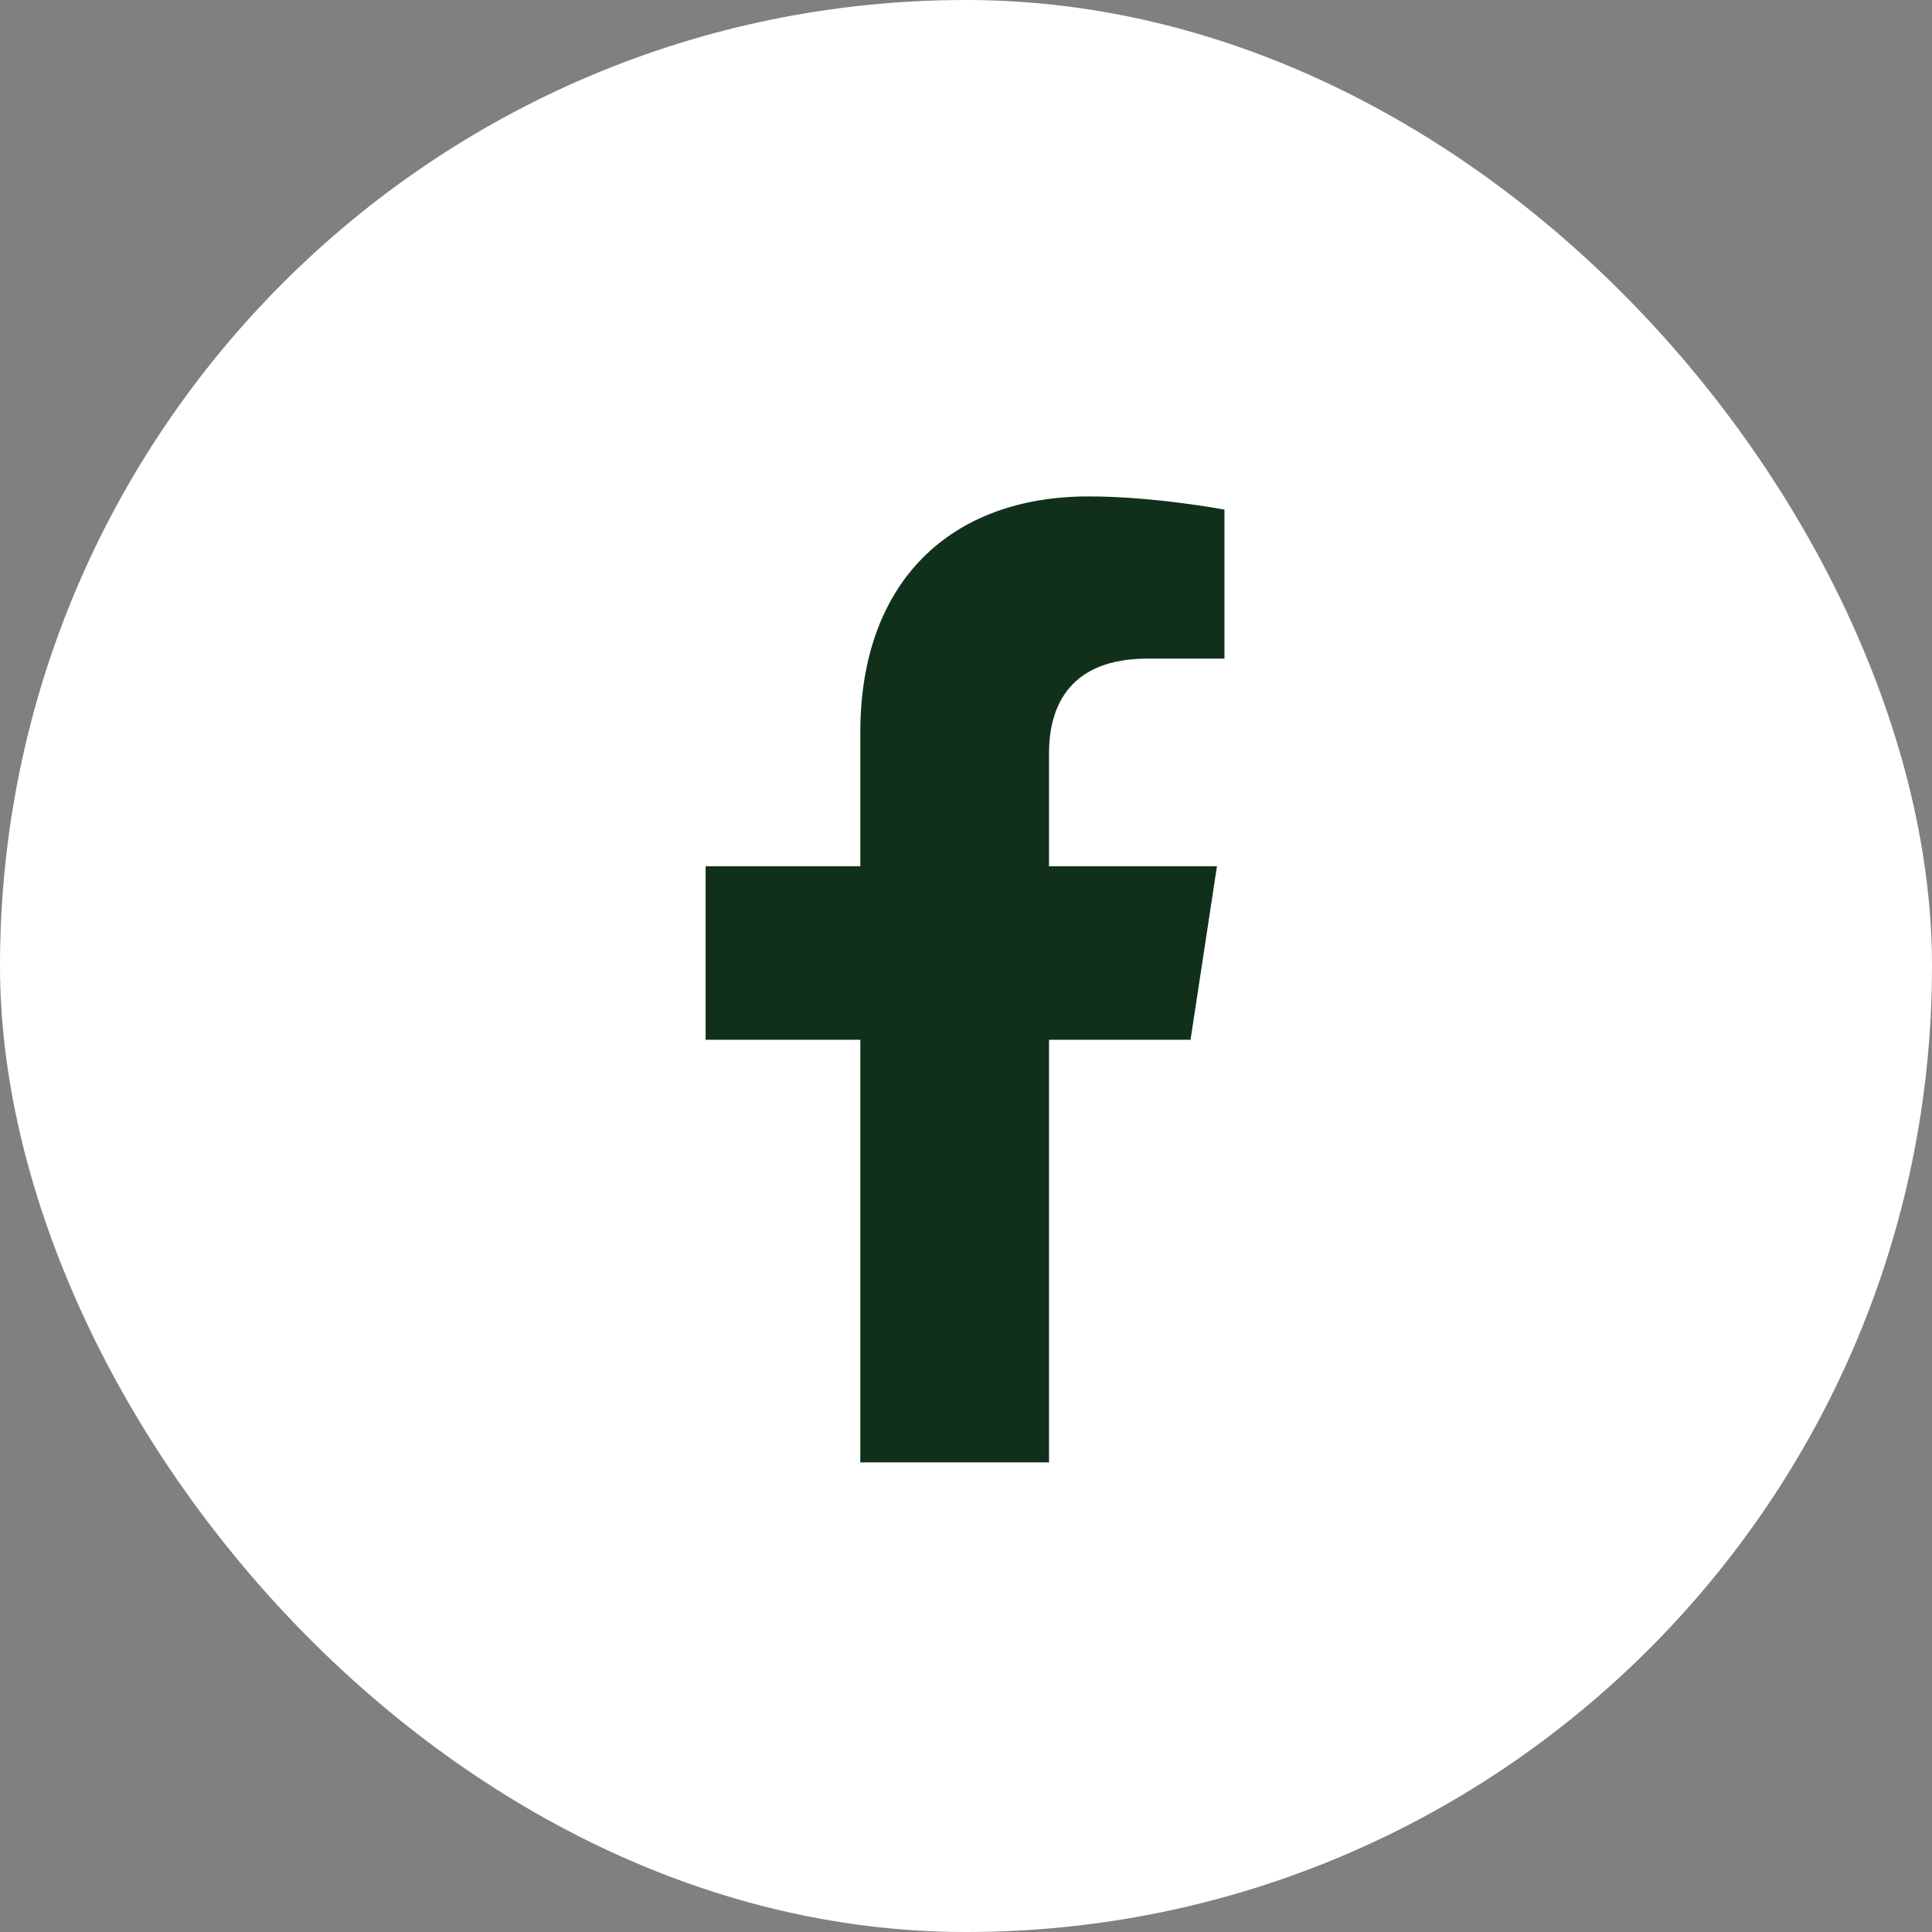
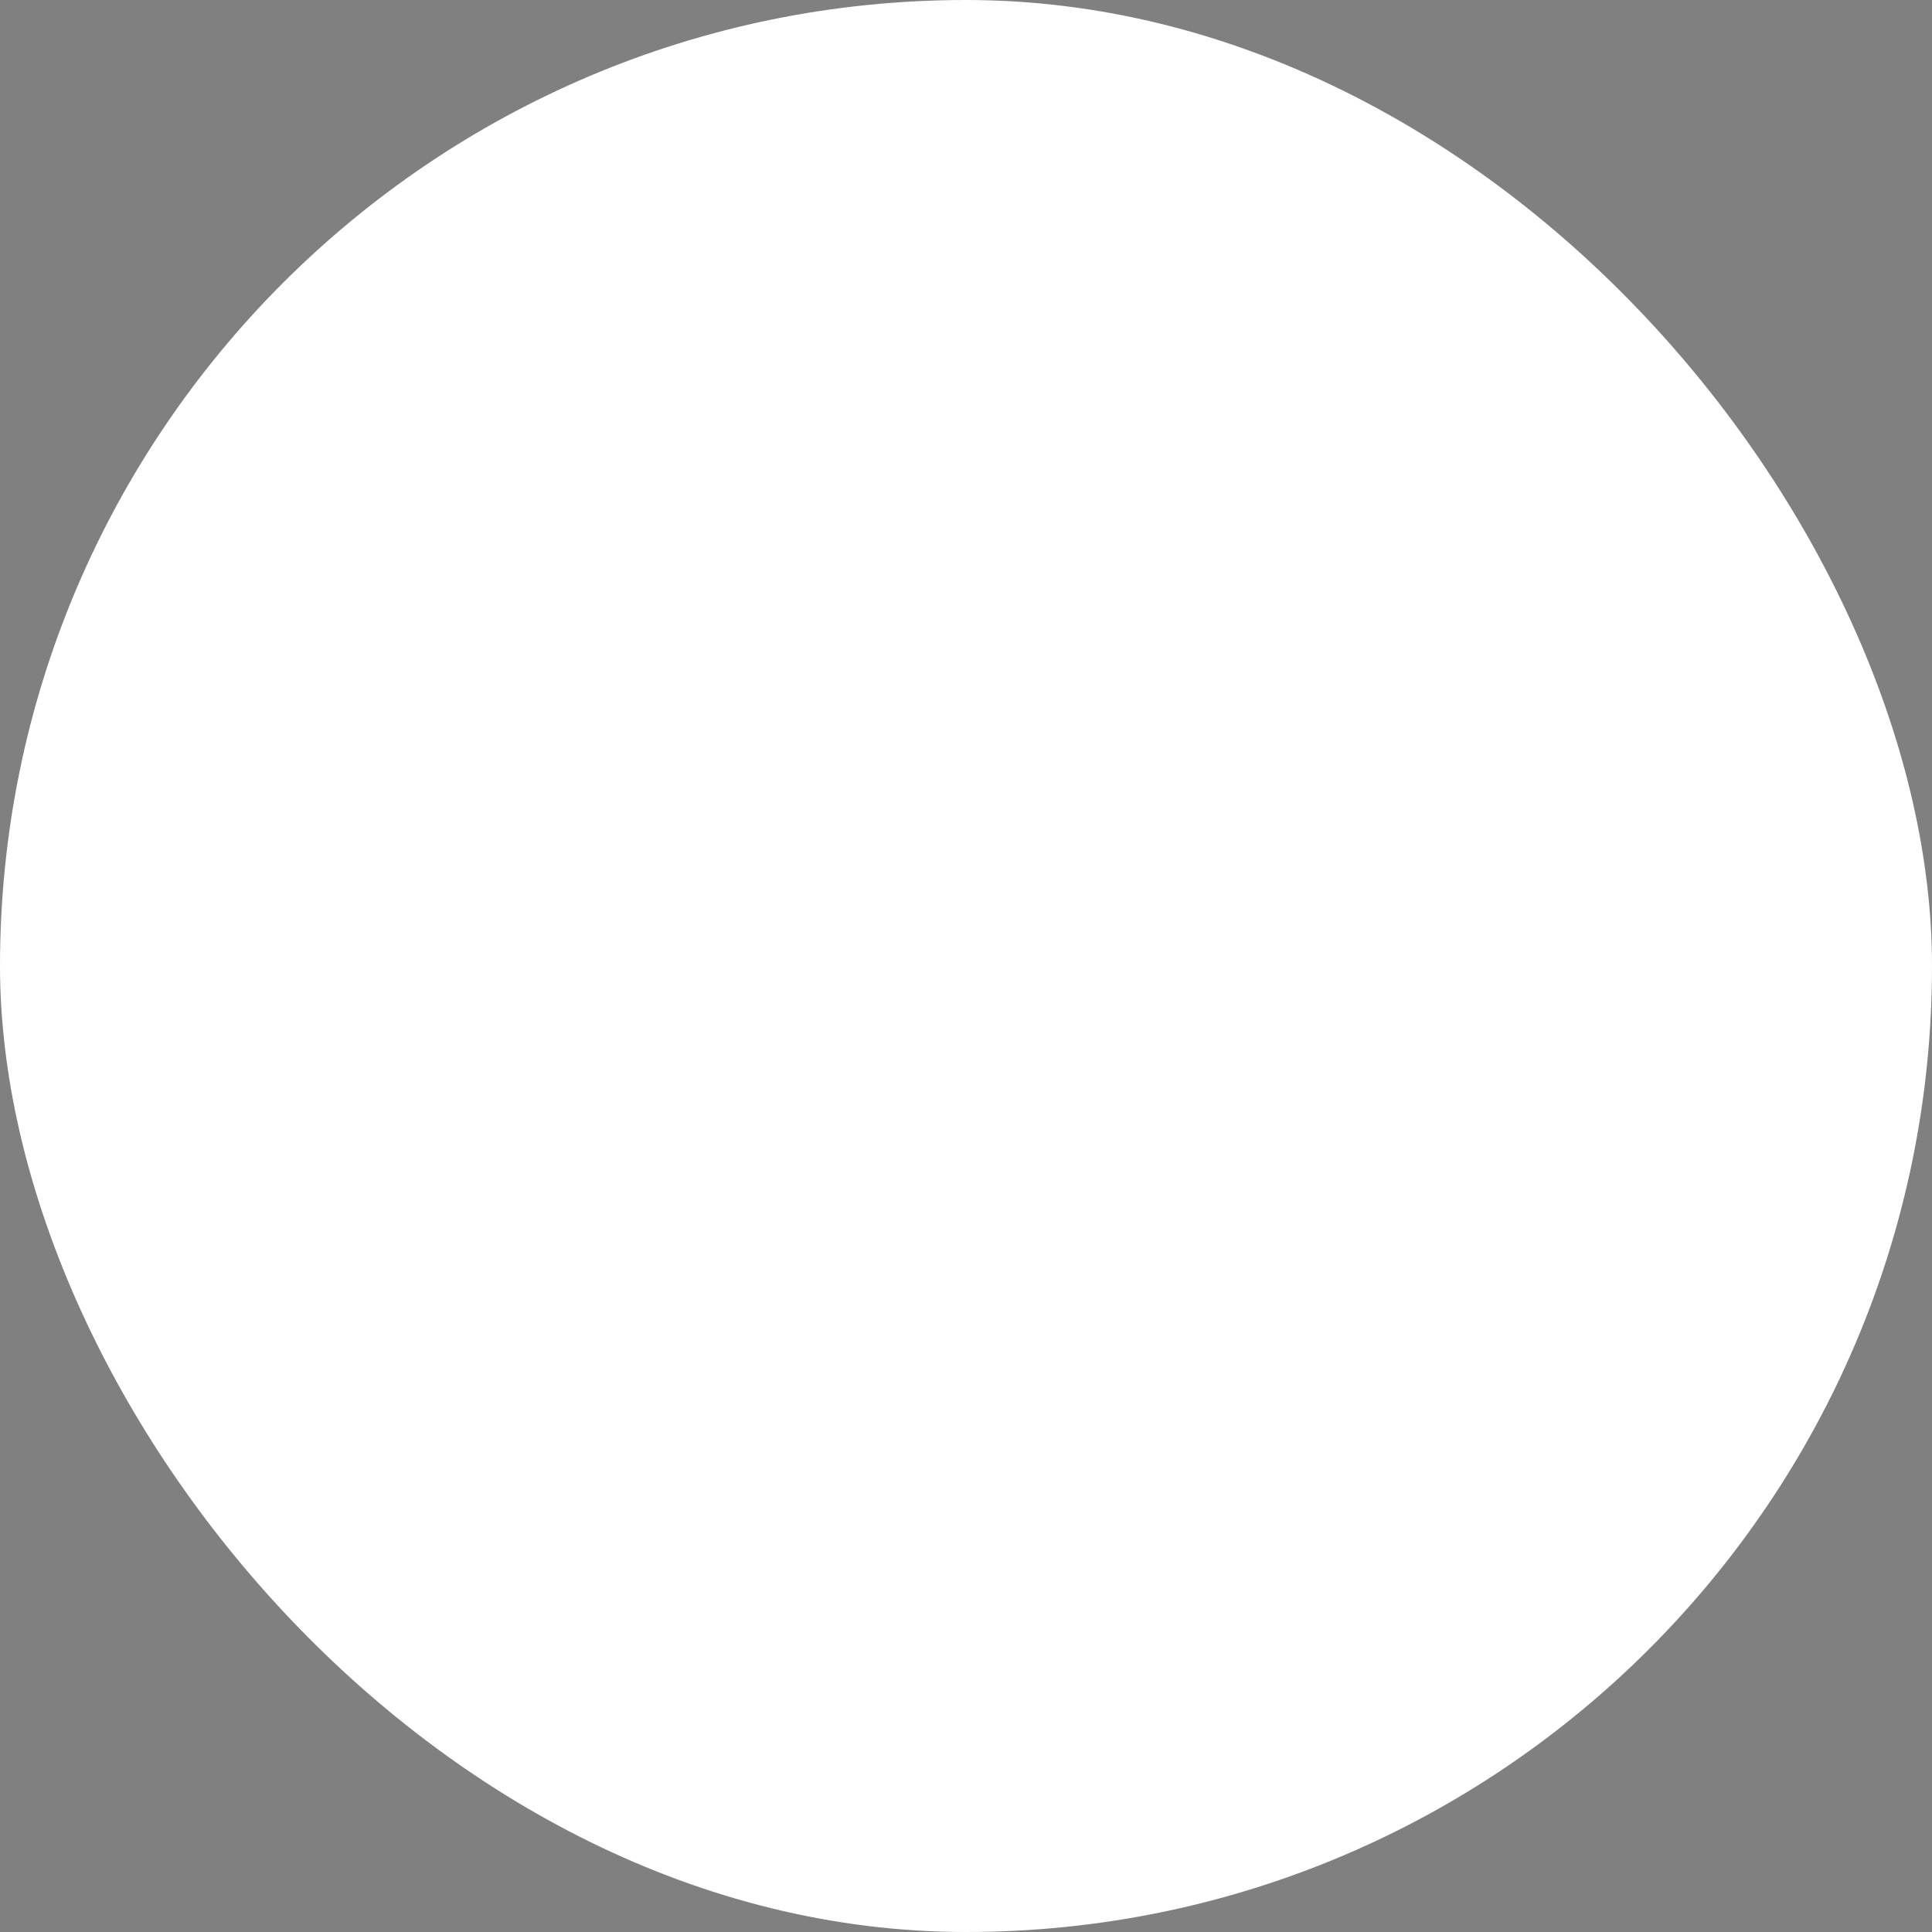
<svg xmlns="http://www.w3.org/2000/svg" width="36" height="36" viewBox="0 0 36 36" fill="none">
  <rect x="0" y="0" width="36" height="36" fill="#808080" stroke="none" />
  <rect width="36" height="36" rx="18" fill="white" />
-   <path d="M22.184 19.375H19.547V27.25H16.031V19.375H13.148V16.141H16.031V13.645C16.031 10.832 17.719 9.25 20.285 9.25C21.516 9.25 22.816 9.496 22.816 9.496V12.273H21.375C19.969 12.273 19.547 13.117 19.547 14.031V16.141H22.676L22.184 19.375Z" fill="#11301B" />
</svg>